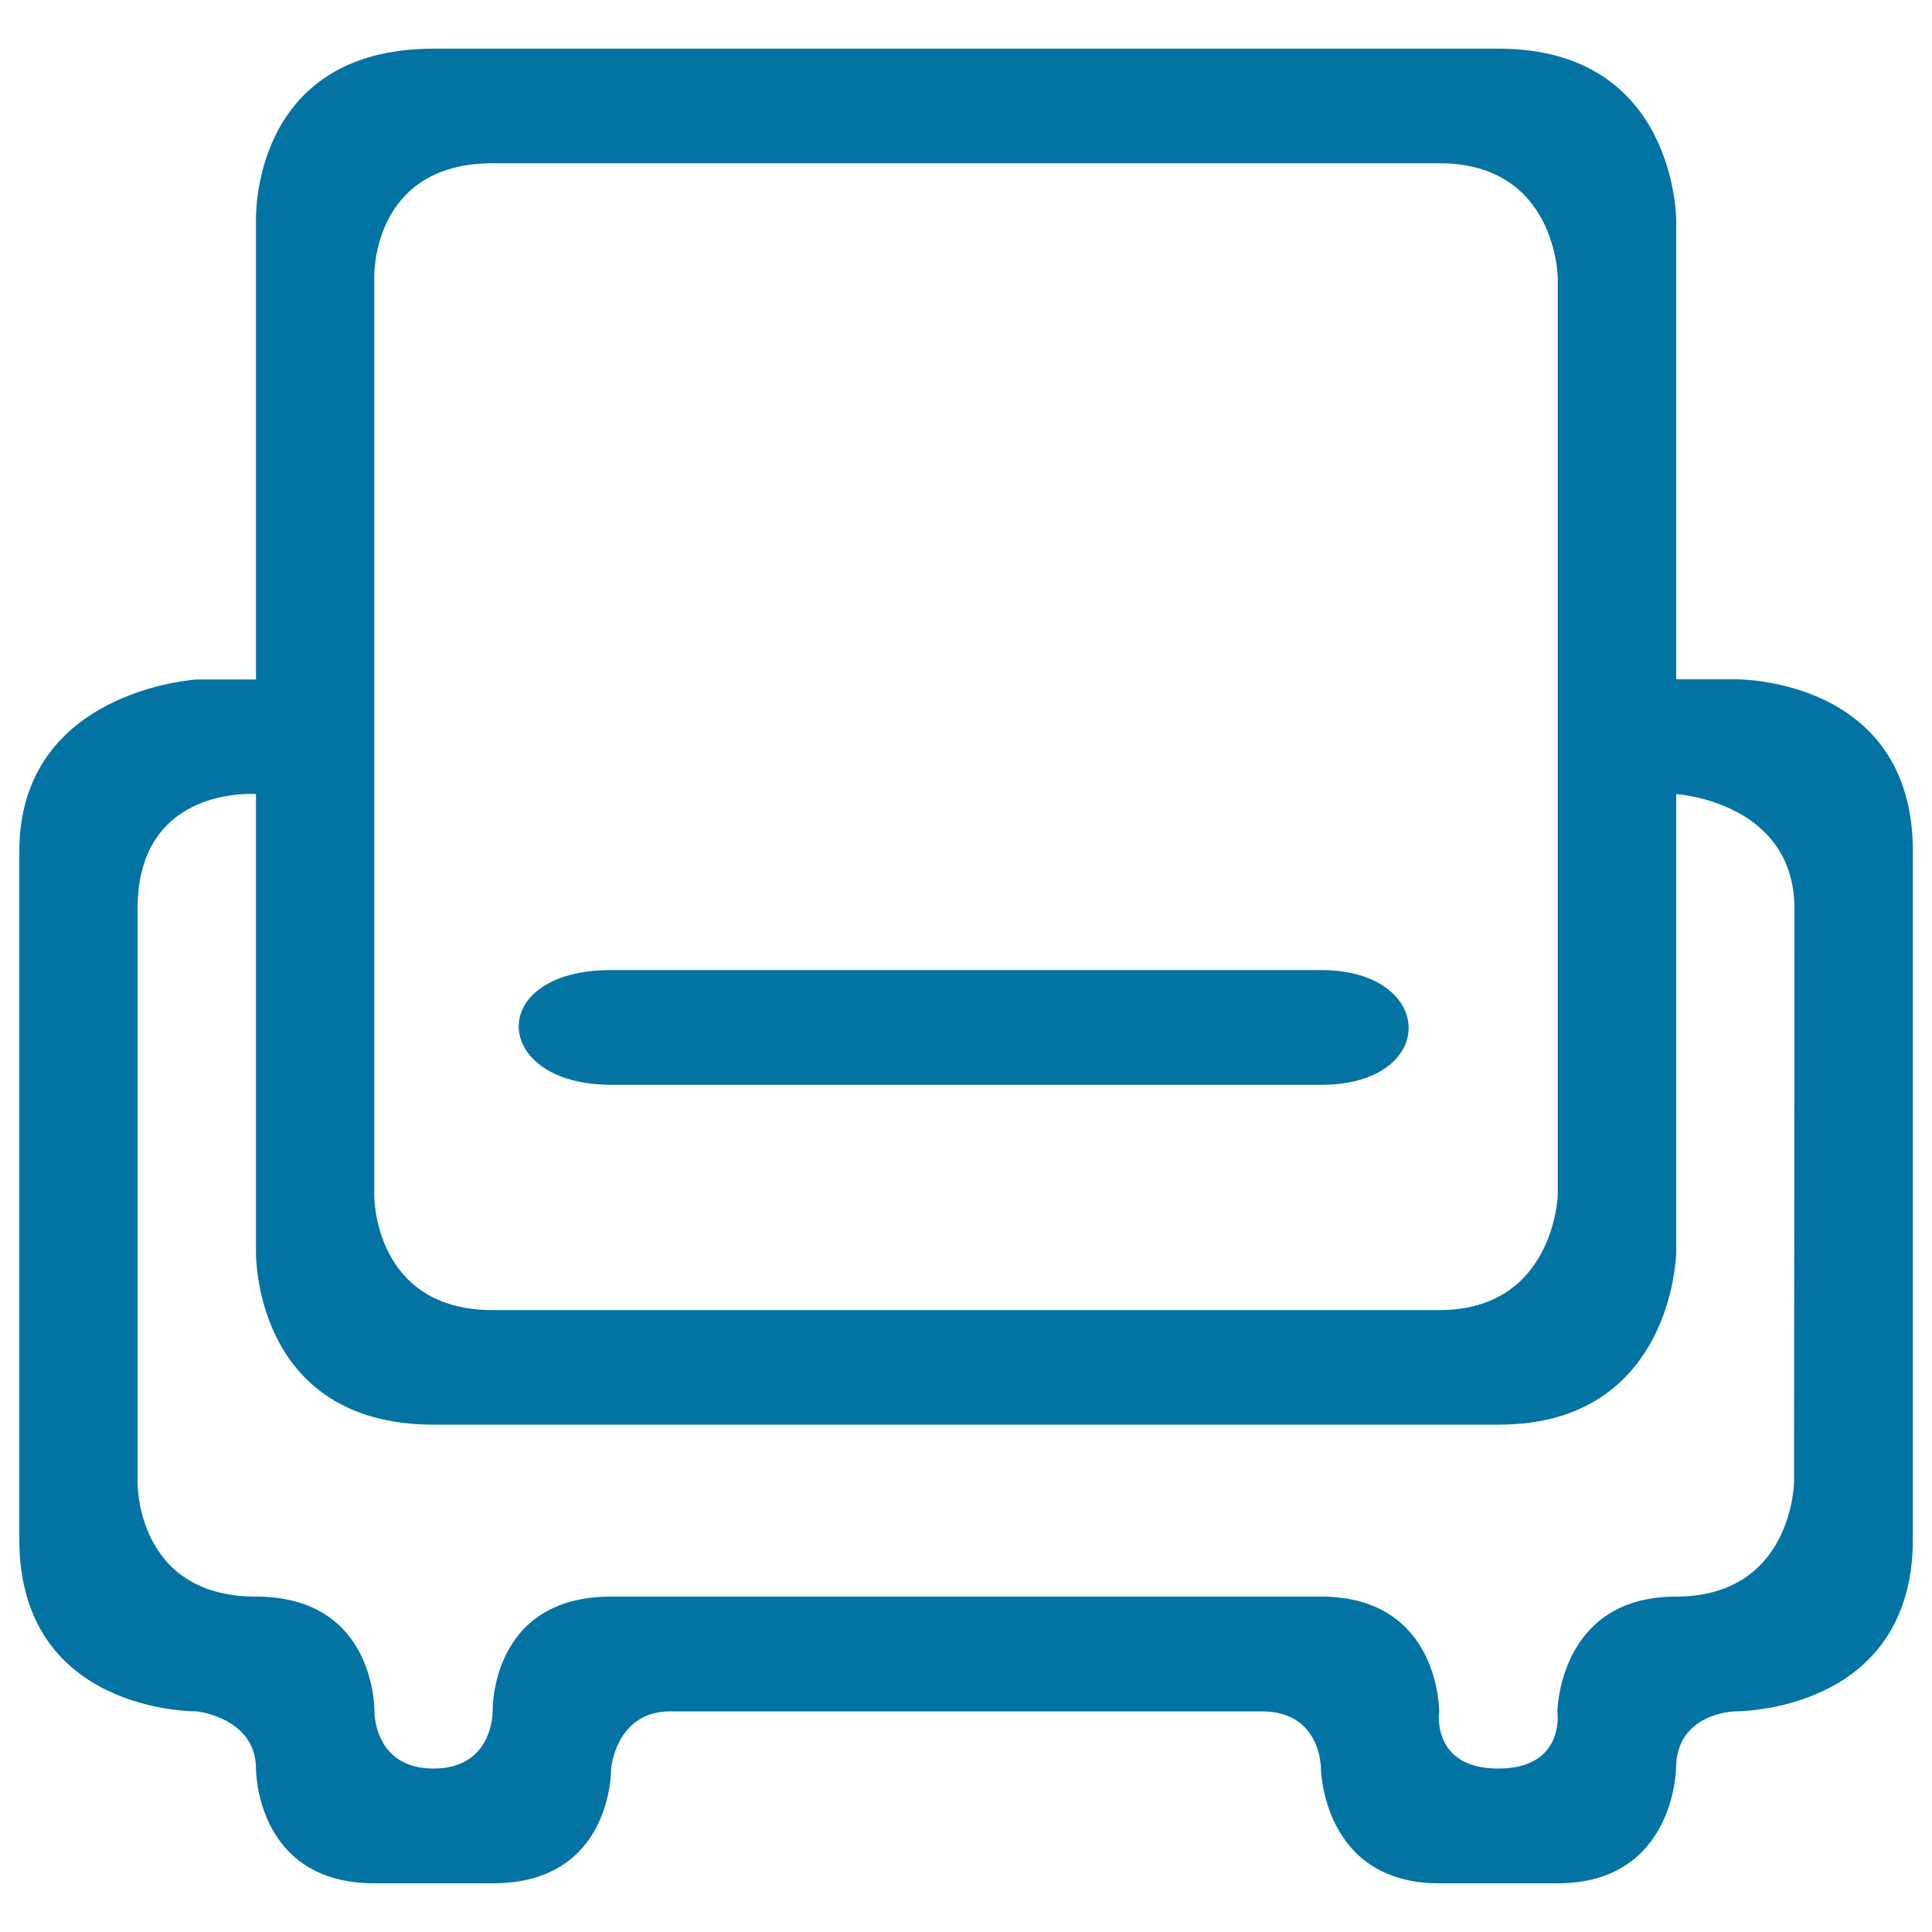
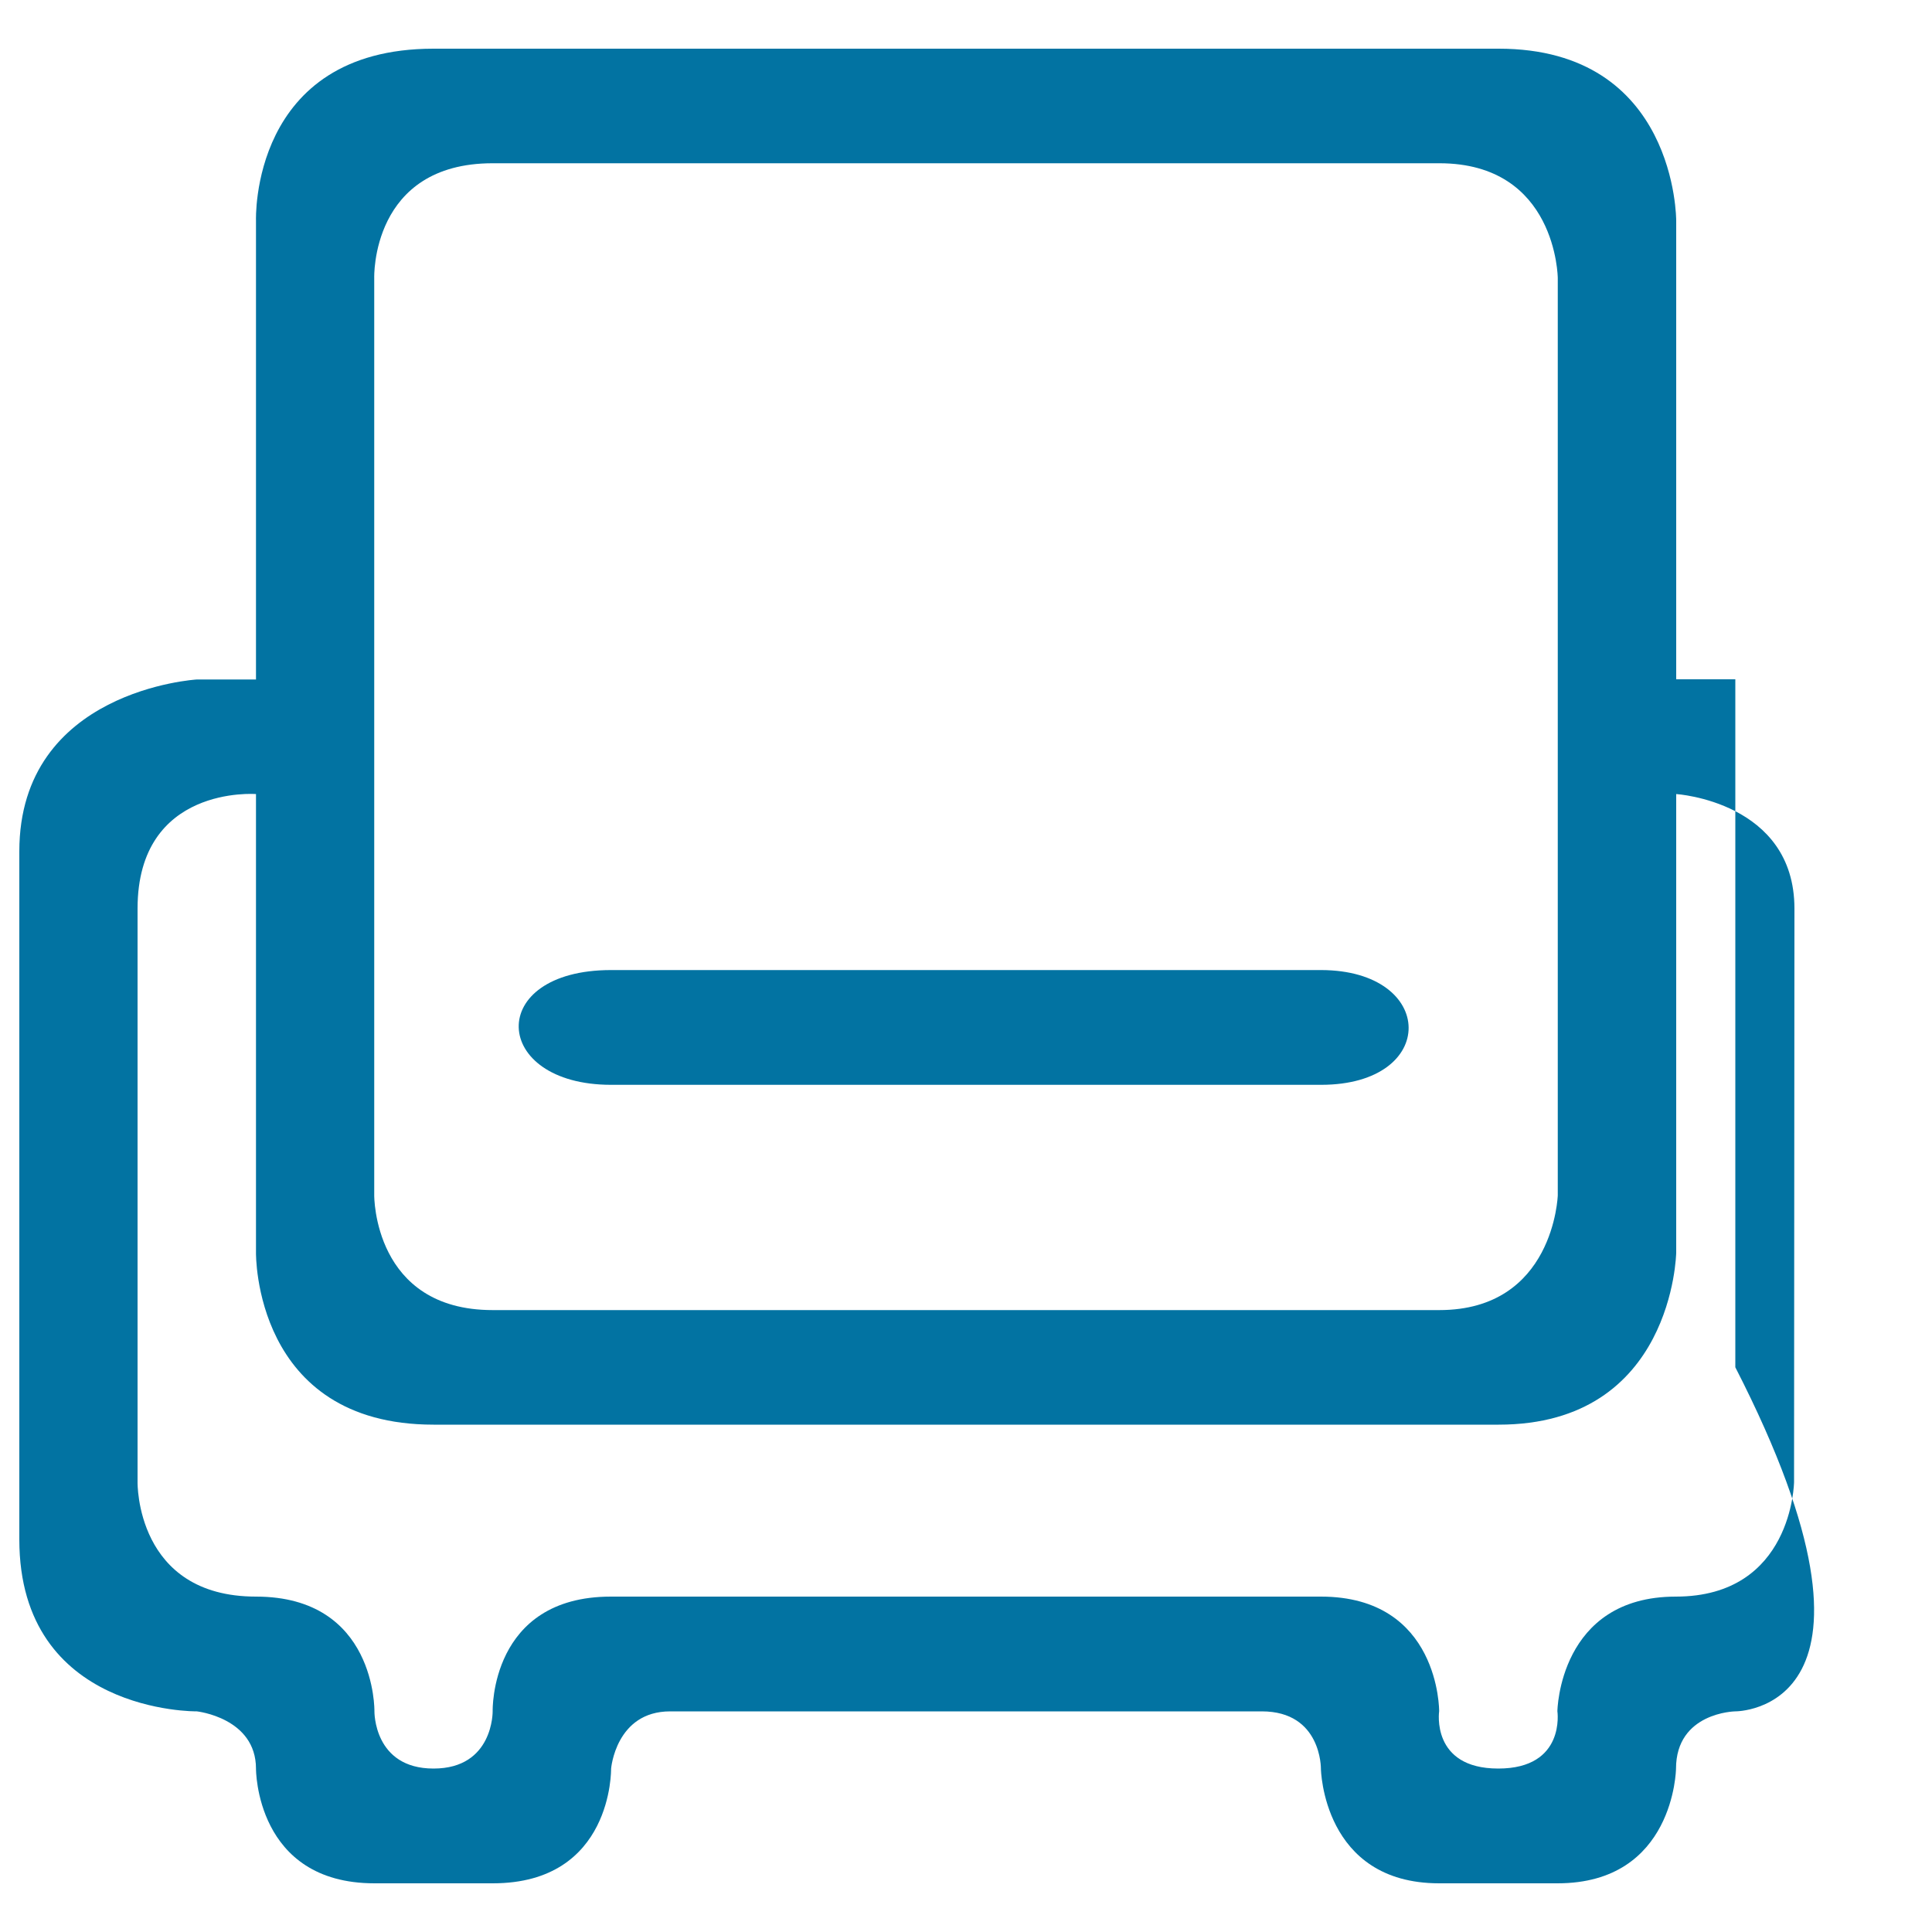
<svg xmlns="http://www.w3.org/2000/svg" viewBox="0 0 1000 1000" style="fill:#0273a2">
  <title>Home Department Store Line Draft SVG icon</title>
-   <path d="M898.1,885.8c0,0-30.6,0.5-30.6,29.7c0,0-0.8,59.3-61.3,59.3c-30.8,0-29.6,0-61.3,0c-60.3,0-61.2-59.3-61.2-59.3s0.4-29.7-30.6-29.7c-31.1,0-278,0-306.2,0c-28.2,0-30.6,29.7-30.6,29.7s1,59.3-61.2,59.3c-30.3,0-30.8,0-61.3,0c-61.6,0-61.3-59.3-61.3-59.3c0-26.4-30.6-29.7-30.6-29.7s-91.9,1.3-91.9-89c0-90.3,0-272.4,0-356.1c0-83.7,91.9-89,91.9-89h30.6V114.2c0,0-3.3-89,91.9-89c24.9,0,119.9,0,119.9,0h23.6h249.1c0,0,128.5,0,158.7,0c92.3,0,91.9,89,91.9,89v237.4h30.6c0,0,91.9-1.3,91.9,89c0,90.3,0,266,0,356.1C990,886.8,898.1,885.8,898.1,885.8z M806.3,143.9c0,0-0.5-59.4-61.3-59.4c-8.9,0-91.9,0-91.9,0h-30.6h-245h-38.9c0,0-69.2,0-83.6,0c-63.2,0-61.3,59.4-61.3,59.4v474.8c0,0-0.5,59.4,61.3,59.4c61.8,0,430.6,0,490,0c59.4,0,61.3-59.4,61.3-59.4V143.9z M928.8,470.3c0-55.4-61.2-59.3-61.2-59.3v237.4c0,0-1.5,89-91.9,89c-94.7,0-458,0-551.3,0c-93.3,0-91.9-89-91.9-89V411c0,0-61.3-4.8-61.3,59.3c0,53,0,296.8,0,296.8s-1.1,59.3,61.3,59.3c62.3,0,61.3,59.3,61.3,59.3s-0.5,29.7,30.6,29.7c31.1,0,30.6-29.7,30.6-29.7s-1.5-59.3,61.2-59.3c31.5,0,335.8,0,367.5,0c61.6,0,61.2,59.3,61.2,59.3s-4.4,29.7,30.6,29.7c35,0,30.6-29.7,30.6-29.7s0.8-59.3,61.3-59.3s61.2-59.3,61.2-59.3S928.8,525.7,928.8,470.3z M683.8,561.5c-61.1,0-305.3,0-367.5,0c-62.2,0-65.3-59.4,0-59.4c65.3,0,307.6,0,367.5,0C743.6,502.2,744.8,561.5,683.8,561.5z" />
+   <path d="M898.1,885.8c0,0-30.6,0.5-30.6,29.7c0,0-0.8,59.3-61.3,59.3c-30.8,0-29.6,0-61.3,0c-60.3,0-61.2-59.3-61.2-59.3s0.4-29.7-30.6-29.7c-31.1,0-278,0-306.2,0c-28.2,0-30.6,29.7-30.6,29.7s1,59.3-61.2,59.3c-30.3,0-30.8,0-61.3,0c-61.6,0-61.3-59.3-61.3-59.3c0-26.4-30.6-29.7-30.6-29.7s-91.9,1.3-91.9-89c0-90.3,0-272.4,0-356.1c0-83.7,91.9-89,91.9-89h30.6V114.2c0,0-3.3-89,91.9-89c24.9,0,119.9,0,119.9,0h23.6h249.1c0,0,128.5,0,158.7,0c92.3,0,91.9,89,91.9,89v237.4h30.6c0,90.3,0,266,0,356.1C990,886.8,898.1,885.8,898.1,885.8z M806.3,143.9c0,0-0.5-59.4-61.3-59.4c-8.9,0-91.9,0-91.9,0h-30.6h-245h-38.9c0,0-69.2,0-83.6,0c-63.2,0-61.3,59.4-61.3,59.4v474.8c0,0-0.5,59.4,61.3,59.4c61.8,0,430.6,0,490,0c59.4,0,61.3-59.4,61.3-59.4V143.9z M928.8,470.3c0-55.4-61.2-59.3-61.2-59.3v237.4c0,0-1.5,89-91.9,89c-94.7,0-458,0-551.3,0c-93.3,0-91.9-89-91.9-89V411c0,0-61.3-4.8-61.3,59.3c0,53,0,296.8,0,296.8s-1.1,59.3,61.3,59.3c62.3,0,61.3,59.3,61.3,59.3s-0.5,29.7,30.6,29.7c31.1,0,30.6-29.7,30.6-29.7s-1.5-59.3,61.2-59.3c31.5,0,335.8,0,367.5,0c61.6,0,61.2,59.3,61.2,59.3s-4.4,29.7,30.6,29.7c35,0,30.6-29.7,30.6-29.7s0.8-59.3,61.3-59.3s61.2-59.3,61.2-59.3S928.8,525.7,928.8,470.3z M683.8,561.5c-61.1,0-305.3,0-367.5,0c-62.2,0-65.3-59.4,0-59.4c65.3,0,307.6,0,367.5,0C743.6,502.2,744.8,561.5,683.8,561.5z" />
</svg>